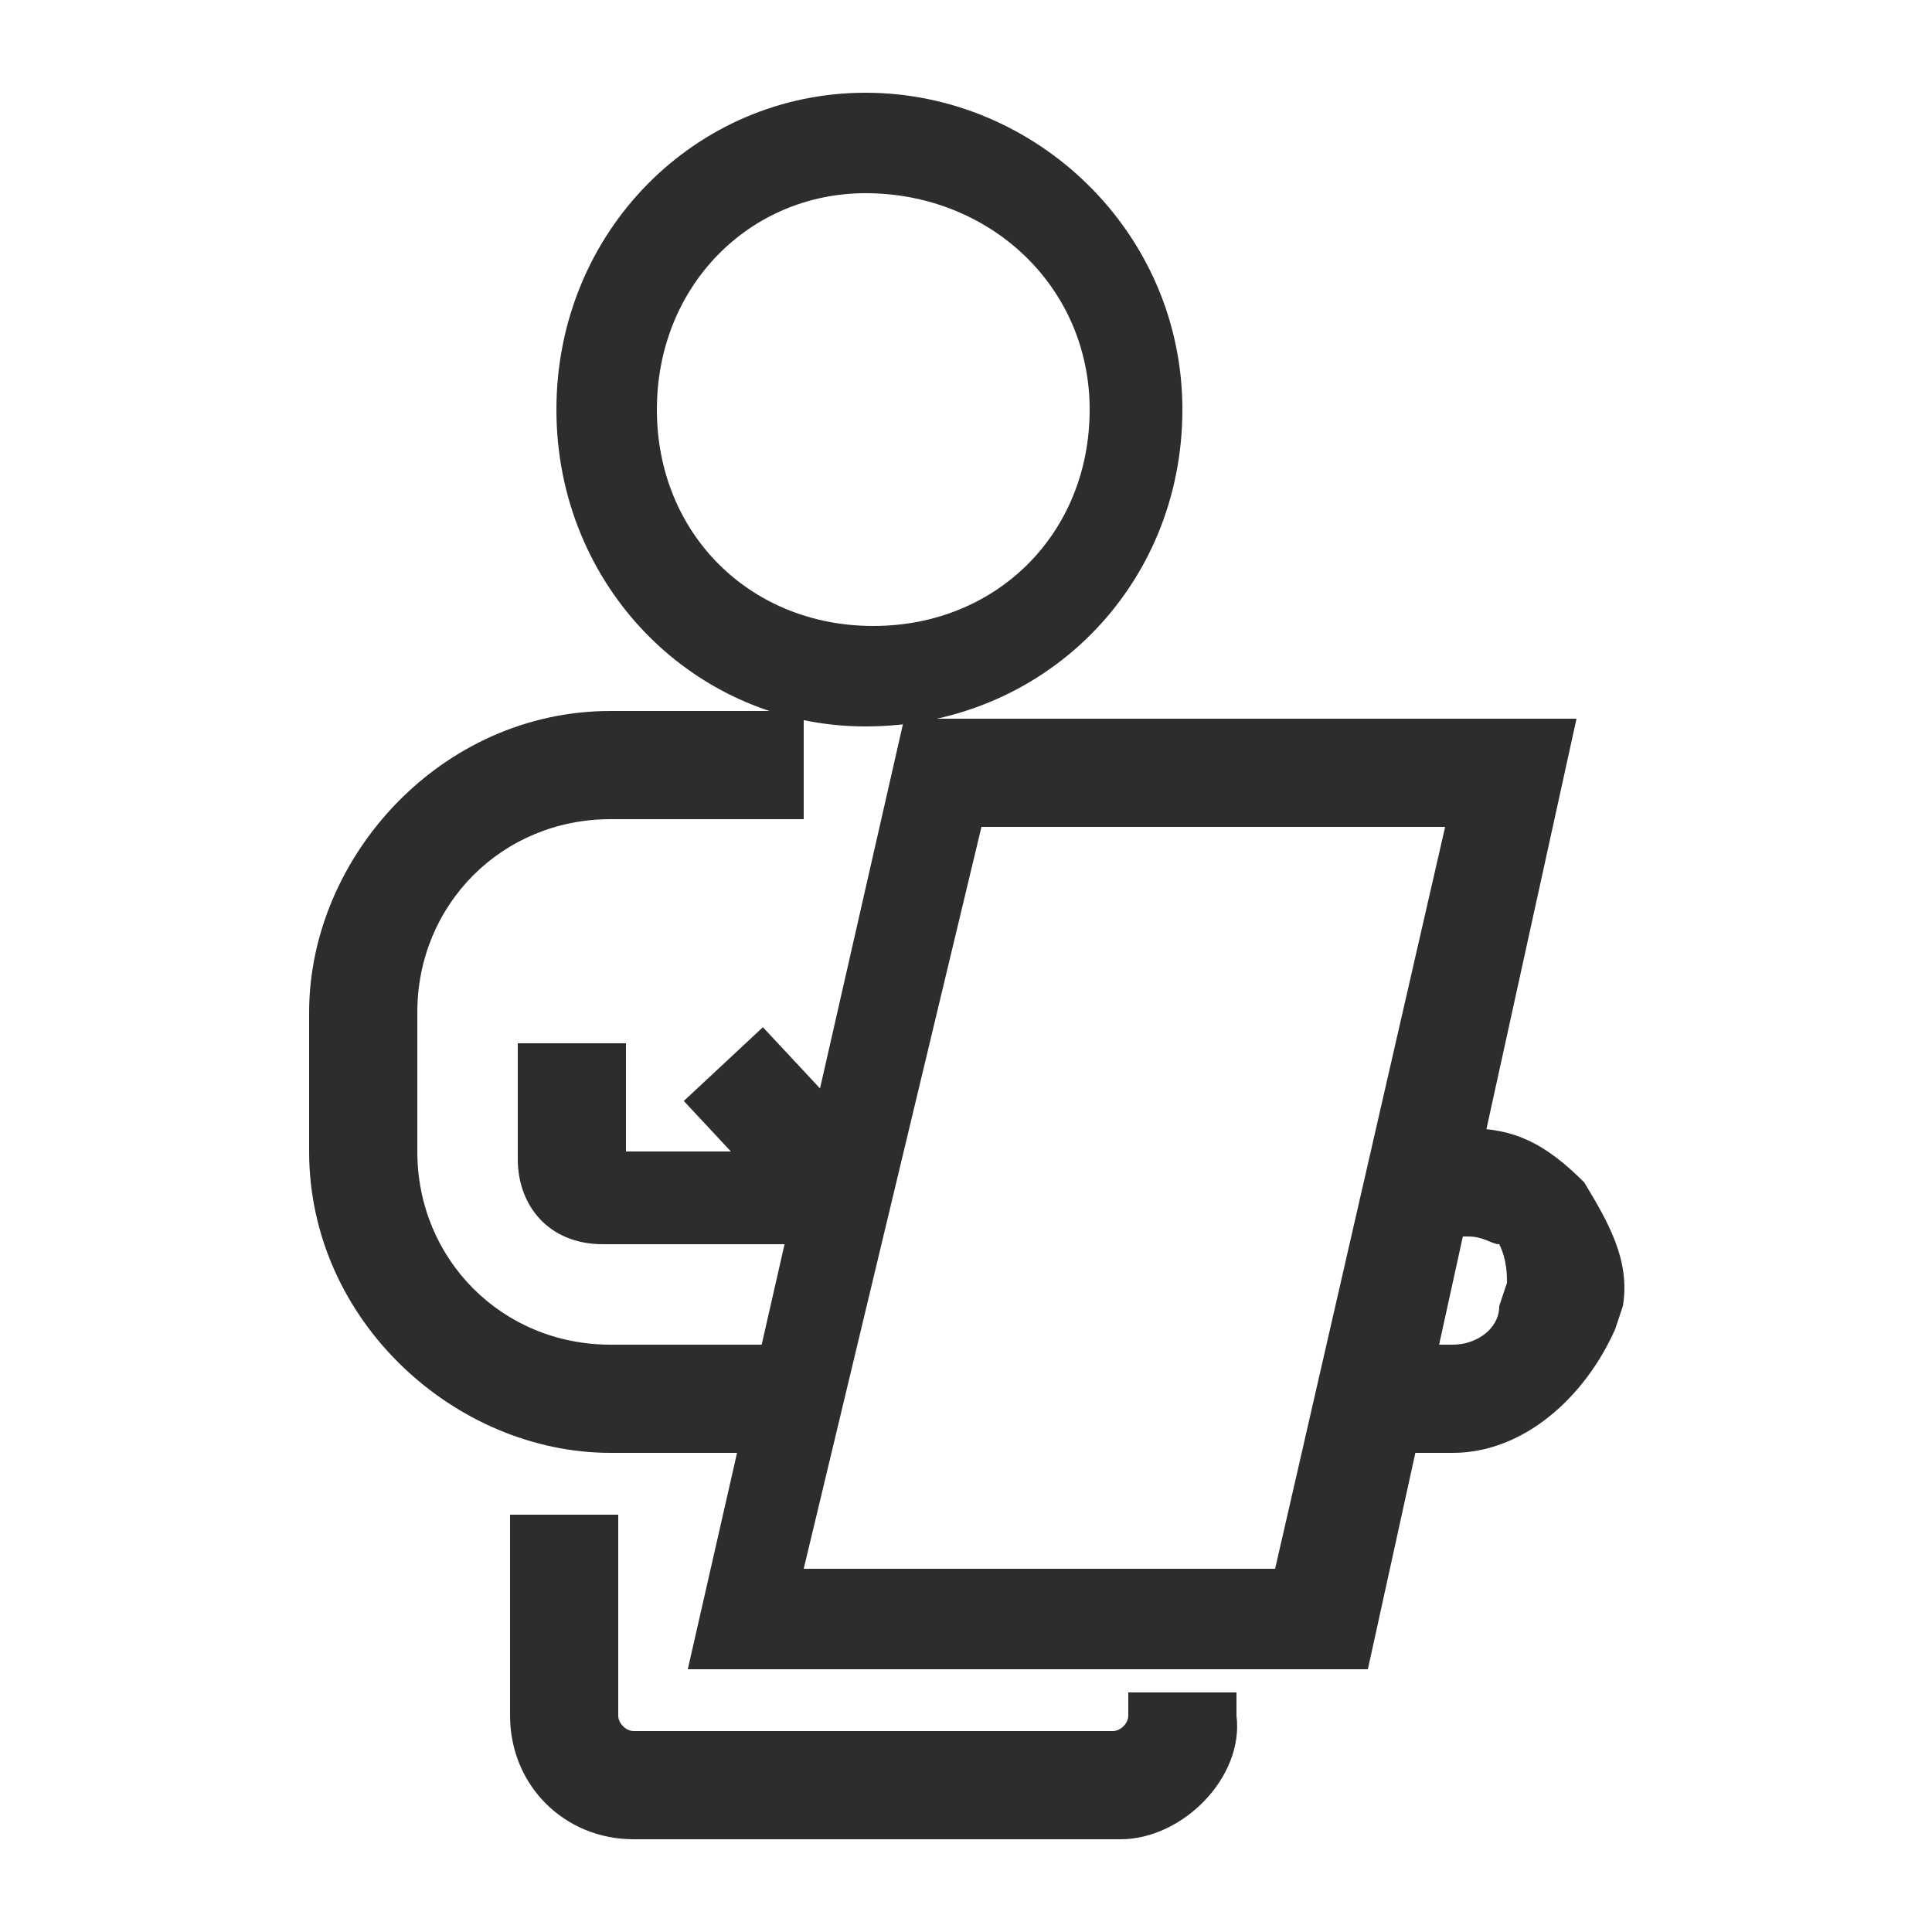
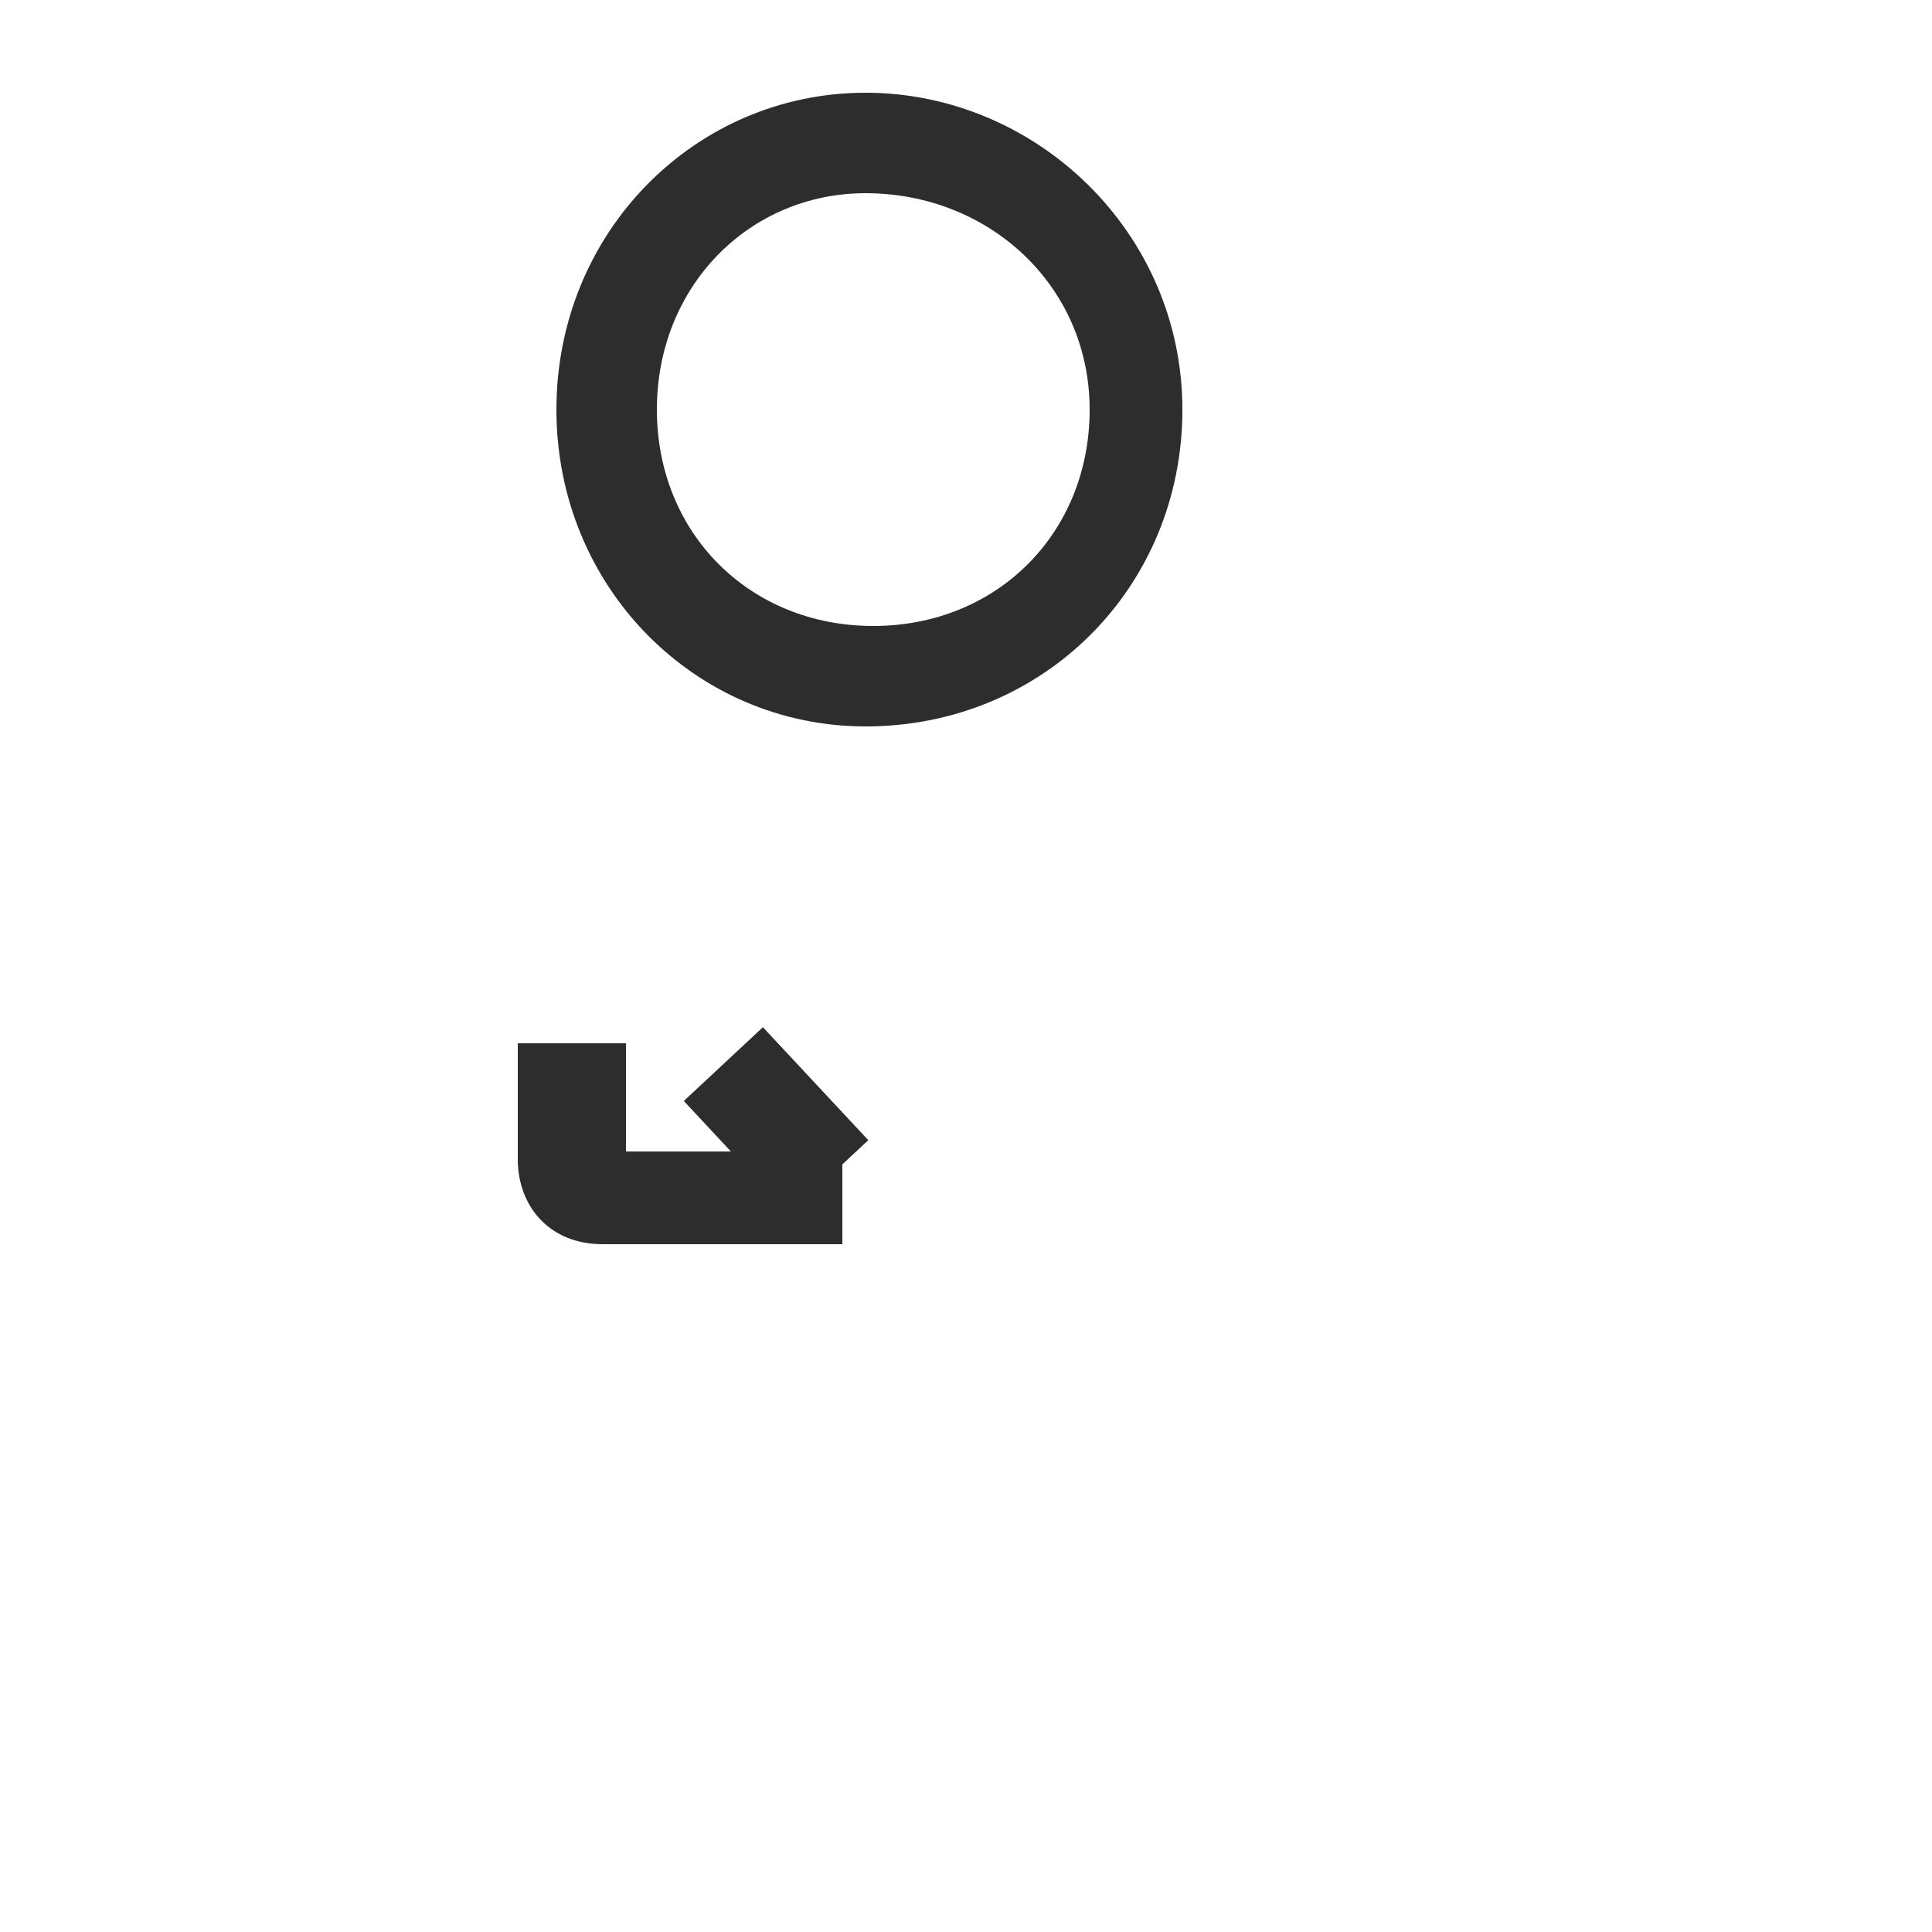
<svg xmlns="http://www.w3.org/2000/svg" version="1.1" id="Layer_1" x="0px" y="0px" width="25px" height="25px" viewBox="0 0 25 25" style="enable-background:new 0 0 25 25;" xml:space="preserve">
  <style type="text/css">
	.st0{fill:#2D2D2D;}
</style>
  <g>
    <g>
      <path class="st0" d="M11.2,9.4C9,9.4,7.2,7.6,7.2,5.3S9,1.2,11.2,1.2s4.1,1.8,4.1,4.1S13.5,9.4,11.2,9.4z M11.2,2.5    c-1.5,0-2.7,1.2-2.7,2.8s1.2,2.8,2.8,2.8s2.8-1.2,2.8-2.8S12.8,2.5,11.2,2.5z" />
    </g>
    <g>
-       <path class="st0" d="M17.7,21.6H8.9l2.8-12.3h8.7L17.7,21.6z M10.4,20.3h6.1l2.2-9.6h-6L10.4,20.3z" />
-     </g>
+       </g>
    <g>
-       <path class="st0" d="M10.3,18.8H7.9c-2,0-3.9-1.7-3.9-3.9v-1.8c0-2,1.7-3.9,3.9-3.9h2.5v1.4H7.9c-1.4,0-2.5,1.1-2.5,2.5v1.8    c0,1.4,1.1,2.5,2.5,2.5h2.4V18.8z" />
-     </g>
+       </g>
    <g>
      <path class="st0" d="M10.9,16.1H7.8c-0.7,0-1.1-0.5-1.1-1.1v-1.5h1.4v1.4h2.8V16.1z" />
    </g>
    <g>
      <rect x="9.4" y="13.5" transform="matrix(0.731 -0.682 0.682 0.731 -7.23 10.789)" class="st0" width="1.4" height="2" />
    </g>
    <g>
-       <path class="st0" d="M14.5,23.8H8.2c-0.9,0-1.6-0.7-1.6-1.6v-2.6h1.4v2.6c0,0.1,0.1,0.2,0.2,0.2h6.2c0.1,0,0.2-0.1,0.2-0.2v-0.3    H16v0.3C16.1,23,15.3,23.8,14.5,23.8z" />
-     </g>
+       </g>
    <g>
-       <path class="st0" d="M18.8,18.8h-1.1v-1.4h1.1c0.3,0,0.6-0.2,0.6-0.5l0.1-0.3c0-0.1,0-0.3-0.1-0.5C19.3,16.1,19.2,16,19,16h-0.6    v-1.4H19c0.6,0,1,0.2,1.5,0.7c0.3,0.5,0.6,1,0.5,1.6l-0.1,0.3C20.5,18.1,19.7,18.8,18.8,18.8z" />
-     </g>
+       </g>
  </g>
</svg>